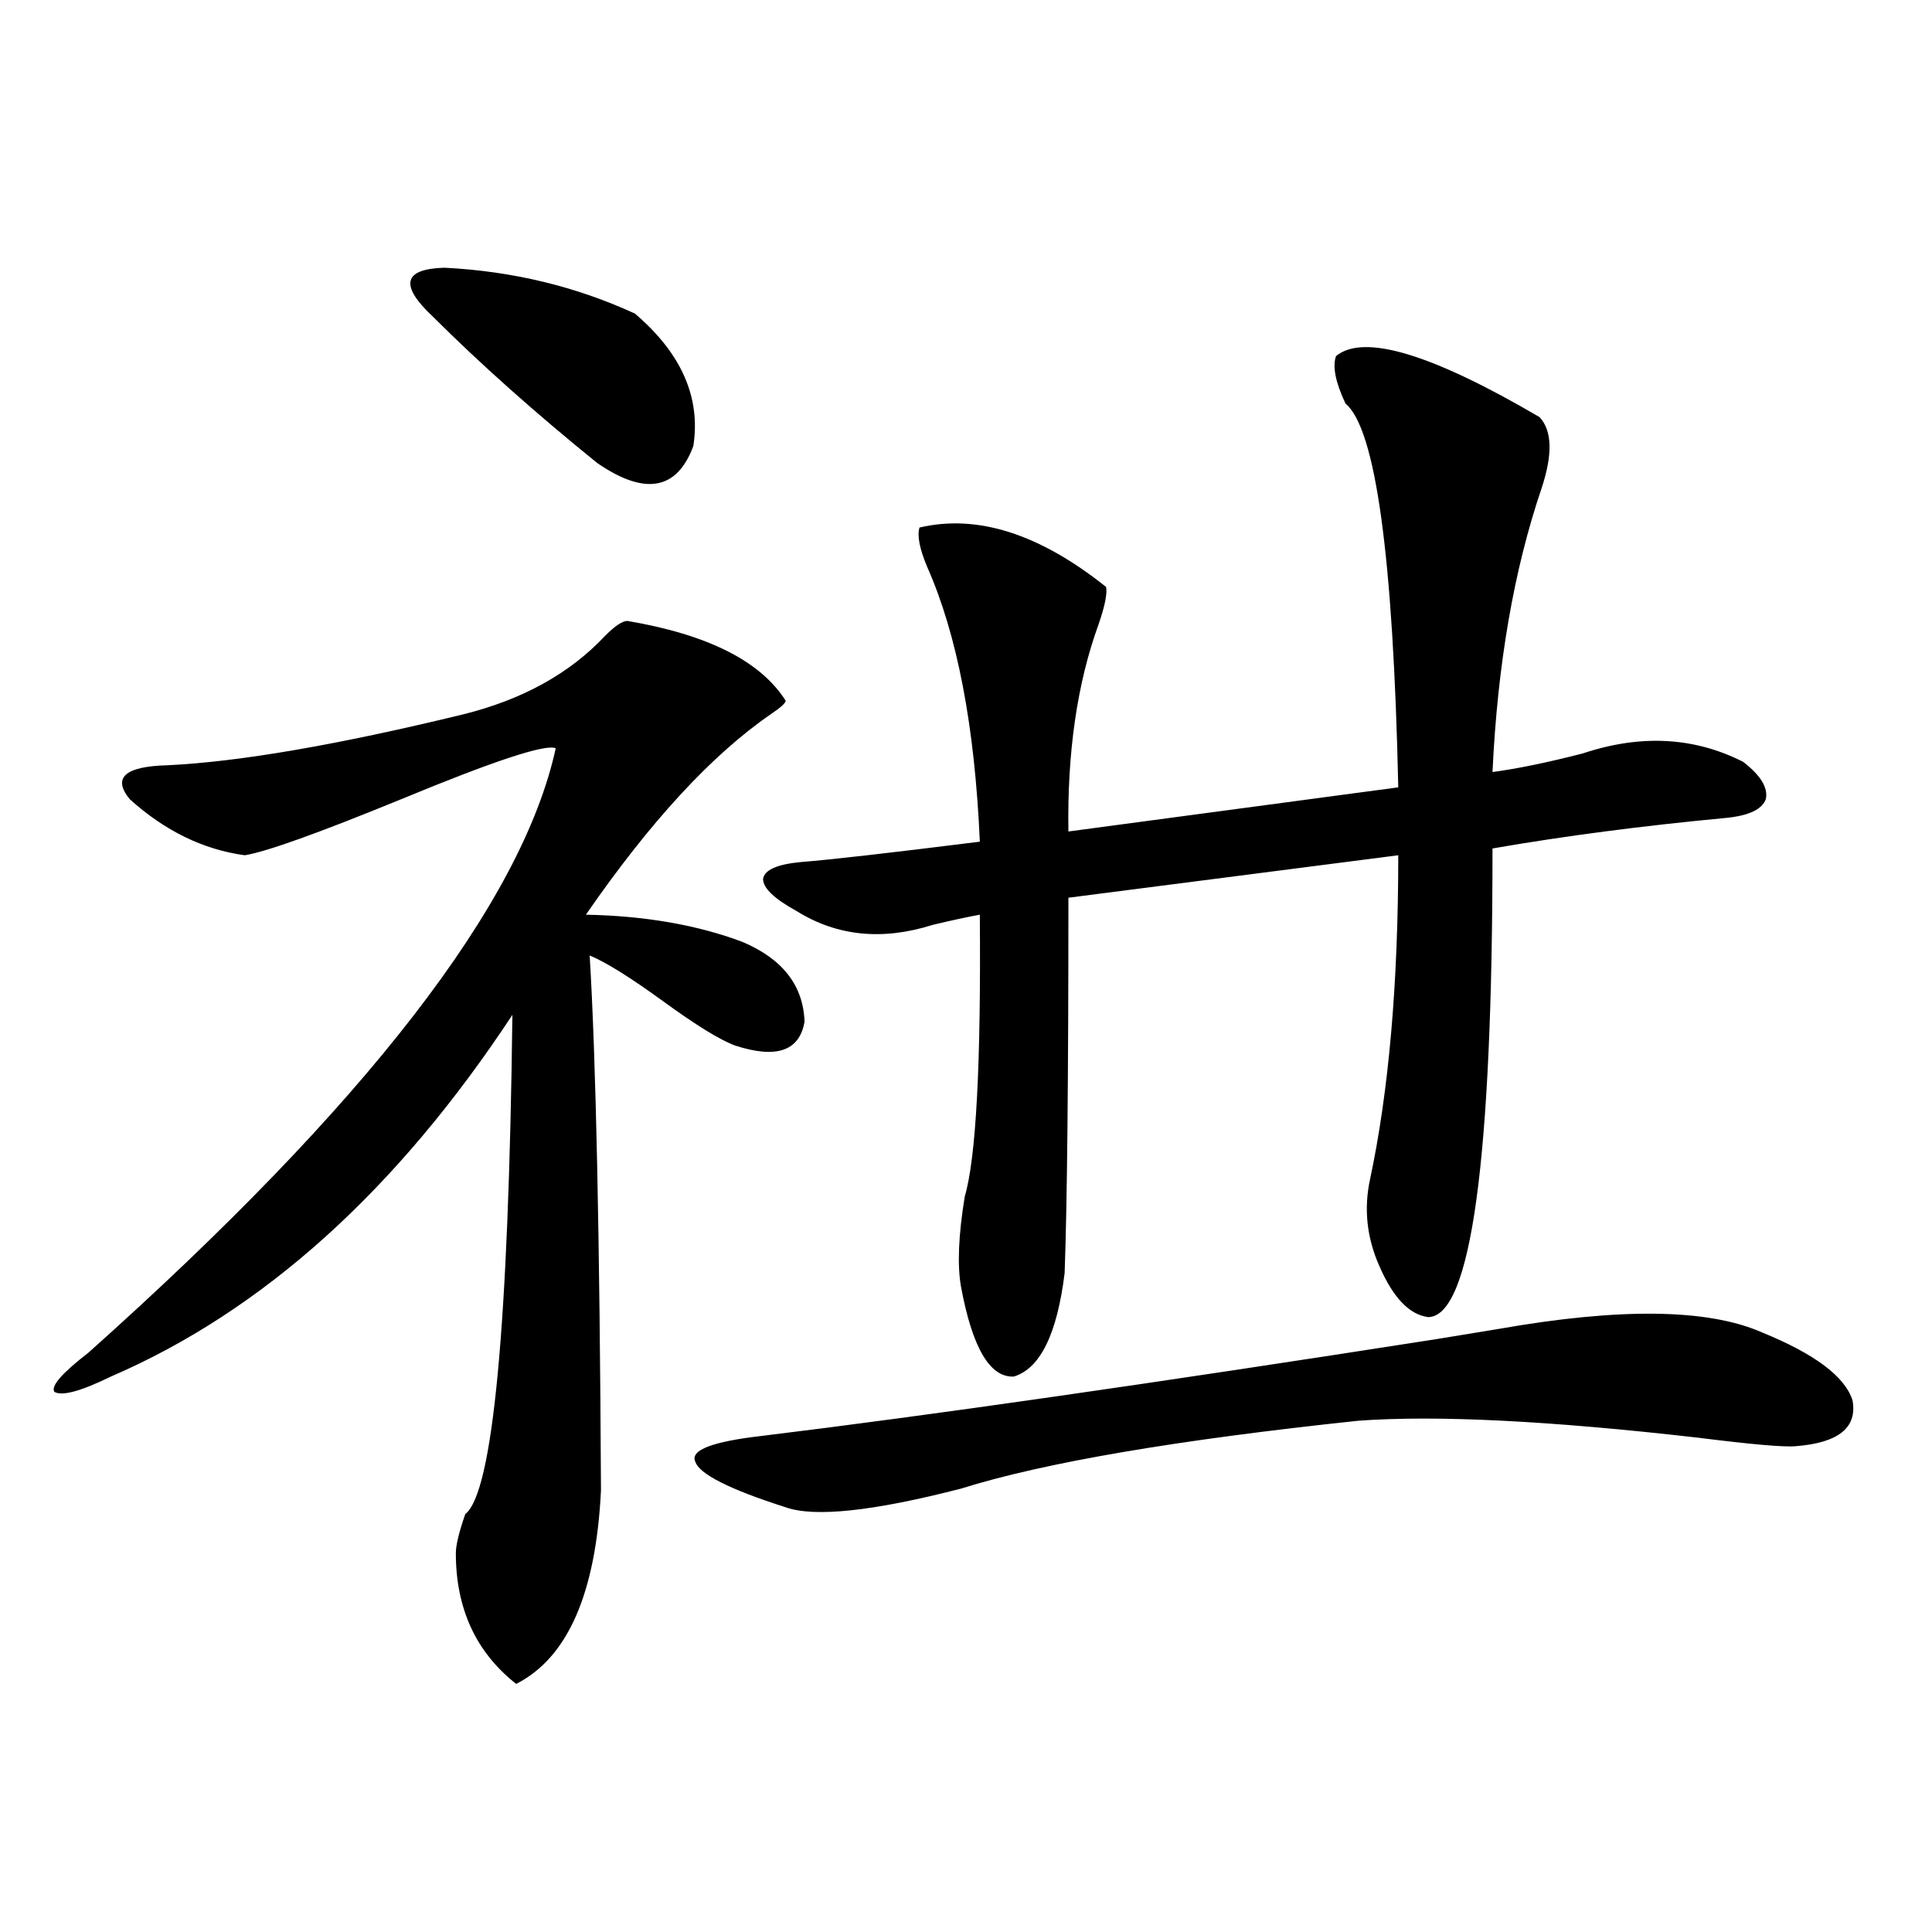
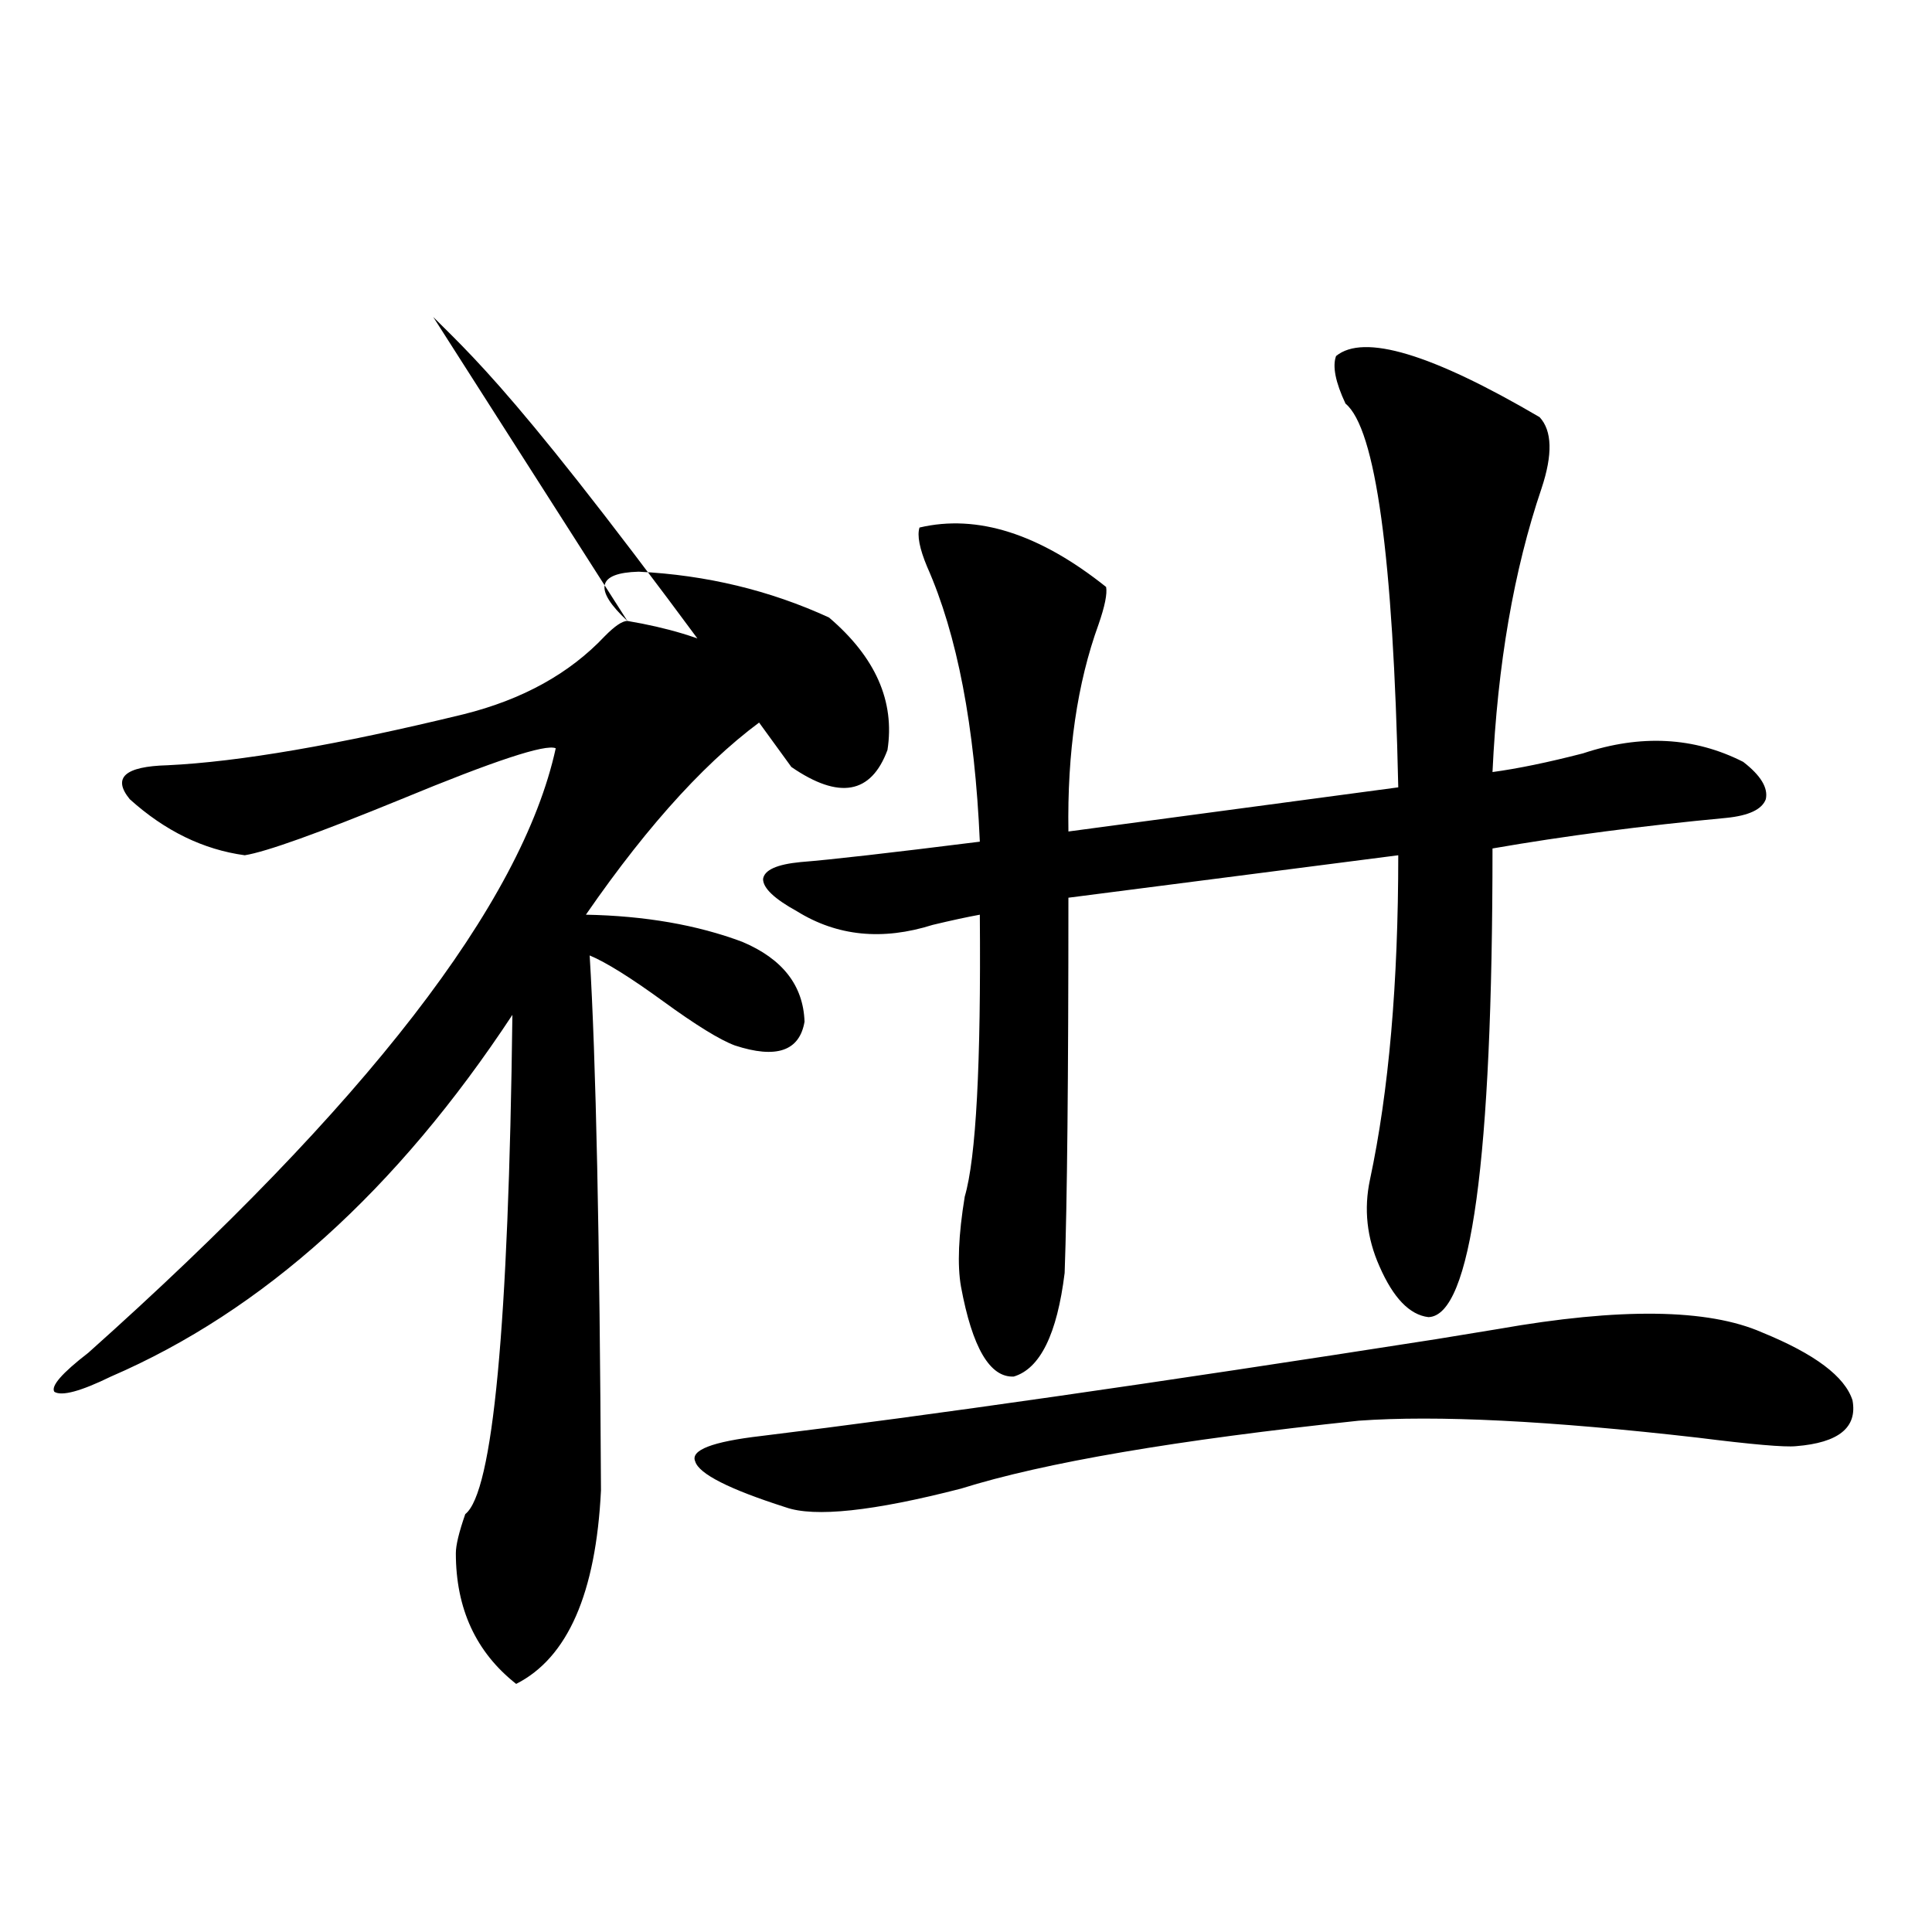
<svg xmlns="http://www.w3.org/2000/svg" version="1.1" id="图层_1" x="0px" y="0px" width="1000px" height="1000px" viewBox="0 0 1000 1000" enable-background="new 0 0 1000 1000" xml:space="preserve">
-   <path d="M324.724,321.391c41.615,7.031,68.932,20.806,81.949,41.309c0,1.182-2.606,3.516-7.805,7.031  c-30.578,21.094-62.438,55.674-95.607,103.711c30.563,0.591,57.56,5.273,80.974,14.063c20.808,8.789,31.539,22.563,32.194,41.309  c-2.606,15.244-14.634,19.336-36.097,12.305c-7.805-2.925-20.167-10.547-37.072-22.852c-16.92-12.305-29.603-20.215-38.048-23.73  c3.247,53.325,5.198,145.61,5.854,276.855c-2.606,53.325-17.24,86.71-43.901,100.195c-20.822-16.41-31.219-38.974-31.219-67.676  c0-4.092,1.616-10.835,4.878-20.215c14.299-11.123,22.438-97.256,24.39-258.398c-59.846,90.83-129.112,153.232-207.8,187.207  c-15.609,7.622-25.365,10.259-29.268,7.91c-1.951-2.925,3.902-9.668,17.561-20.215c143.731-128.32,224.385-232.607,241.945-312.891  c-5.213-2.334-31.874,6.455-79.998,26.367c-42.926,17.578-69.922,27.246-80.974,29.004c-21.463-2.925-41.31-12.593-59.511-29.004  c-9.115-11.123-2.606-16.987,19.512-17.578c37.072-1.758,88.123-10.547,153.167-26.367c30.563-7.607,54.953-21.094,73.169-40.43  C318.215,324.027,322.117,321.391,324.724,321.391z M224.238,164.066c-17.561-16.396-15.609-24.897,5.854-25.488  c35.121,1.758,67.956,9.668,98.534,23.73c24.055,20.518,34.146,43.369,30.243,68.555c-8.46,22.852-25.045,25.791-49.755,8.789  C277.24,213.876,248.948,188.676,224.238,164.066z M912.026,689.652c27.316,11.138,42.926,22.852,46.828,35.156  c2.592,14.063-7.164,21.973-29.268,23.73c-5.854,0.591-22.773-0.879-50.73-4.395c-76.751-8.789-135.286-11.714-175.605-8.789  c-94.312,9.971-162.923,21.685-205.849,35.156c-45.532,11.729-75.775,14.941-90.729,9.668c-29.268-9.365-44.877-17.275-46.828-23.73  c-2.606-5.85,8.78-10.244,34.146-13.184c86.492-10.547,202.922-27.246,349.26-50.098c14.299-2.334,25.03-4.092,32.194-5.273  C838.522,676.771,884.055,677.348,912.026,689.652z M691.544,184.281c14.299-11.714,49.42-1.167,105.363,31.641  c6.494,7.031,6.829,19.336,0.976,36.914c-14.313,42.188-22.773,91.118-25.365,146.777c13.003-1.758,28.612-4.971,46.828-9.668  c29.908-9.956,57.56-8.486,82.925,4.395c9.101,7.031,13.003,13.486,11.707,19.336c-1.951,5.273-8.78,8.501-20.487,9.668  c-43.581,4.106-83.9,9.38-120.973,15.82c0,161.143-11.066,242.002-33.17,242.578c-9.756-1.167-18.216-9.956-25.365-26.367  c-6.509-14.639-8.14-29.58-4.878-44.824c9.756-45.703,14.634-101.65,14.634-167.871l-170.728,21.973  c0,93.755-0.655,158.506-1.951,194.238c-3.902,31.641-12.683,49.521-26.341,53.613c-12.362,0.591-21.463-14.941-27.316-46.582  c-1.951-11.123-1.311-26.655,1.951-46.582c5.854-19.912,8.445-68.555,7.805-145.898c-6.509,1.182-14.634,2.939-24.39,5.273  c-26.021,8.213-49.435,5.864-70.242-7.031c-11.707-6.44-17.561-12.002-17.561-16.699c0.641-4.683,7.149-7.607,19.512-8.789  c14.954-1.167,45.853-4.683,92.681-10.547c-2.606-59.766-11.707-107.227-27.316-142.383c-3.902-9.365-5.213-16.108-3.902-20.215  c29.908-7.031,62.103,3.228,96.583,30.762c0.641,3.516-0.655,9.971-3.902,19.336c-11.066,30.474-16.265,66.221-15.609,107.227  l170.728-22.852c-2.606-119.531-11.707-185.737-27.316-198.633C691.209,197.768,689.593,189.555,691.544,184.281z" />
+   <path d="M324.724,321.391c41.615,7.031,68.932,20.806,81.949,41.309c0,1.182-2.606,3.516-7.805,7.031  c-30.578,21.094-62.438,55.674-95.607,103.711c30.563,0.591,57.56,5.273,80.974,14.063c20.808,8.789,31.539,22.563,32.194,41.309  c-2.606,15.244-14.634,19.336-36.097,12.305c-7.805-2.925-20.167-10.547-37.072-22.852c-16.92-12.305-29.603-20.215-38.048-23.73  c3.247,53.325,5.198,145.61,5.854,276.855c-2.606,53.325-17.24,86.71-43.901,100.195c-20.822-16.41-31.219-38.974-31.219-67.676  c0-4.092,1.616-10.835,4.878-20.215c14.299-11.123,22.438-97.256,24.39-258.398c-59.846,90.83-129.112,153.232-207.8,187.207  c-15.609,7.622-25.365,10.259-29.268,7.91c-1.951-2.925,3.902-9.668,17.561-20.215c143.731-128.32,224.385-232.607,241.945-312.891  c-5.213-2.334-31.874,6.455-79.998,26.367c-42.926,17.578-69.922,27.246-80.974,29.004c-21.463-2.925-41.31-12.593-59.511-29.004  c-9.115-11.123-2.606-16.987,19.512-17.578c37.072-1.758,88.123-10.547,153.167-26.367c30.563-7.607,54.953-21.094,73.169-40.43  C318.215,324.027,322.117,321.391,324.724,321.391z c-17.561-16.396-15.609-24.897,5.854-25.488  c35.121,1.758,67.956,9.668,98.534,23.73c24.055,20.518,34.146,43.369,30.243,68.555c-8.46,22.852-25.045,25.791-49.755,8.789  C277.24,213.876,248.948,188.676,224.238,164.066z M912.026,689.652c27.316,11.138,42.926,22.852,46.828,35.156  c2.592,14.063-7.164,21.973-29.268,23.73c-5.854,0.591-22.773-0.879-50.73-4.395c-76.751-8.789-135.286-11.714-175.605-8.789  c-94.312,9.971-162.923,21.685-205.849,35.156c-45.532,11.729-75.775,14.941-90.729,9.668c-29.268-9.365-44.877-17.275-46.828-23.73  c-2.606-5.85,8.78-10.244,34.146-13.184c86.492-10.547,202.922-27.246,349.26-50.098c14.299-2.334,25.03-4.092,32.194-5.273  C838.522,676.771,884.055,677.348,912.026,689.652z M691.544,184.281c14.299-11.714,49.42-1.167,105.363,31.641  c6.494,7.031,6.829,19.336,0.976,36.914c-14.313,42.188-22.773,91.118-25.365,146.777c13.003-1.758,28.612-4.971,46.828-9.668  c29.908-9.956,57.56-8.486,82.925,4.395c9.101,7.031,13.003,13.486,11.707,19.336c-1.951,5.273-8.78,8.501-20.487,9.668  c-43.581,4.106-83.9,9.38-120.973,15.82c0,161.143-11.066,242.002-33.17,242.578c-9.756-1.167-18.216-9.956-25.365-26.367  c-6.509-14.639-8.14-29.58-4.878-44.824c9.756-45.703,14.634-101.65,14.634-167.871l-170.728,21.973  c0,93.755-0.655,158.506-1.951,194.238c-3.902,31.641-12.683,49.521-26.341,53.613c-12.362,0.591-21.463-14.941-27.316-46.582  c-1.951-11.123-1.311-26.655,1.951-46.582c5.854-19.912,8.445-68.555,7.805-145.898c-6.509,1.182-14.634,2.939-24.39,5.273  c-26.021,8.213-49.435,5.864-70.242-7.031c-11.707-6.44-17.561-12.002-17.561-16.699c0.641-4.683,7.149-7.607,19.512-8.789  c14.954-1.167,45.853-4.683,92.681-10.547c-2.606-59.766-11.707-107.227-27.316-142.383c-3.902-9.365-5.213-16.108-3.902-20.215  c29.908-7.031,62.103,3.228,96.583,30.762c0.641,3.516-0.655,9.971-3.902,19.336c-11.066,30.474-16.265,66.221-15.609,107.227  l170.728-22.852c-2.606-119.531-11.707-185.737-27.316-198.633C691.209,197.768,689.593,189.555,691.544,184.281z" />
</svg>